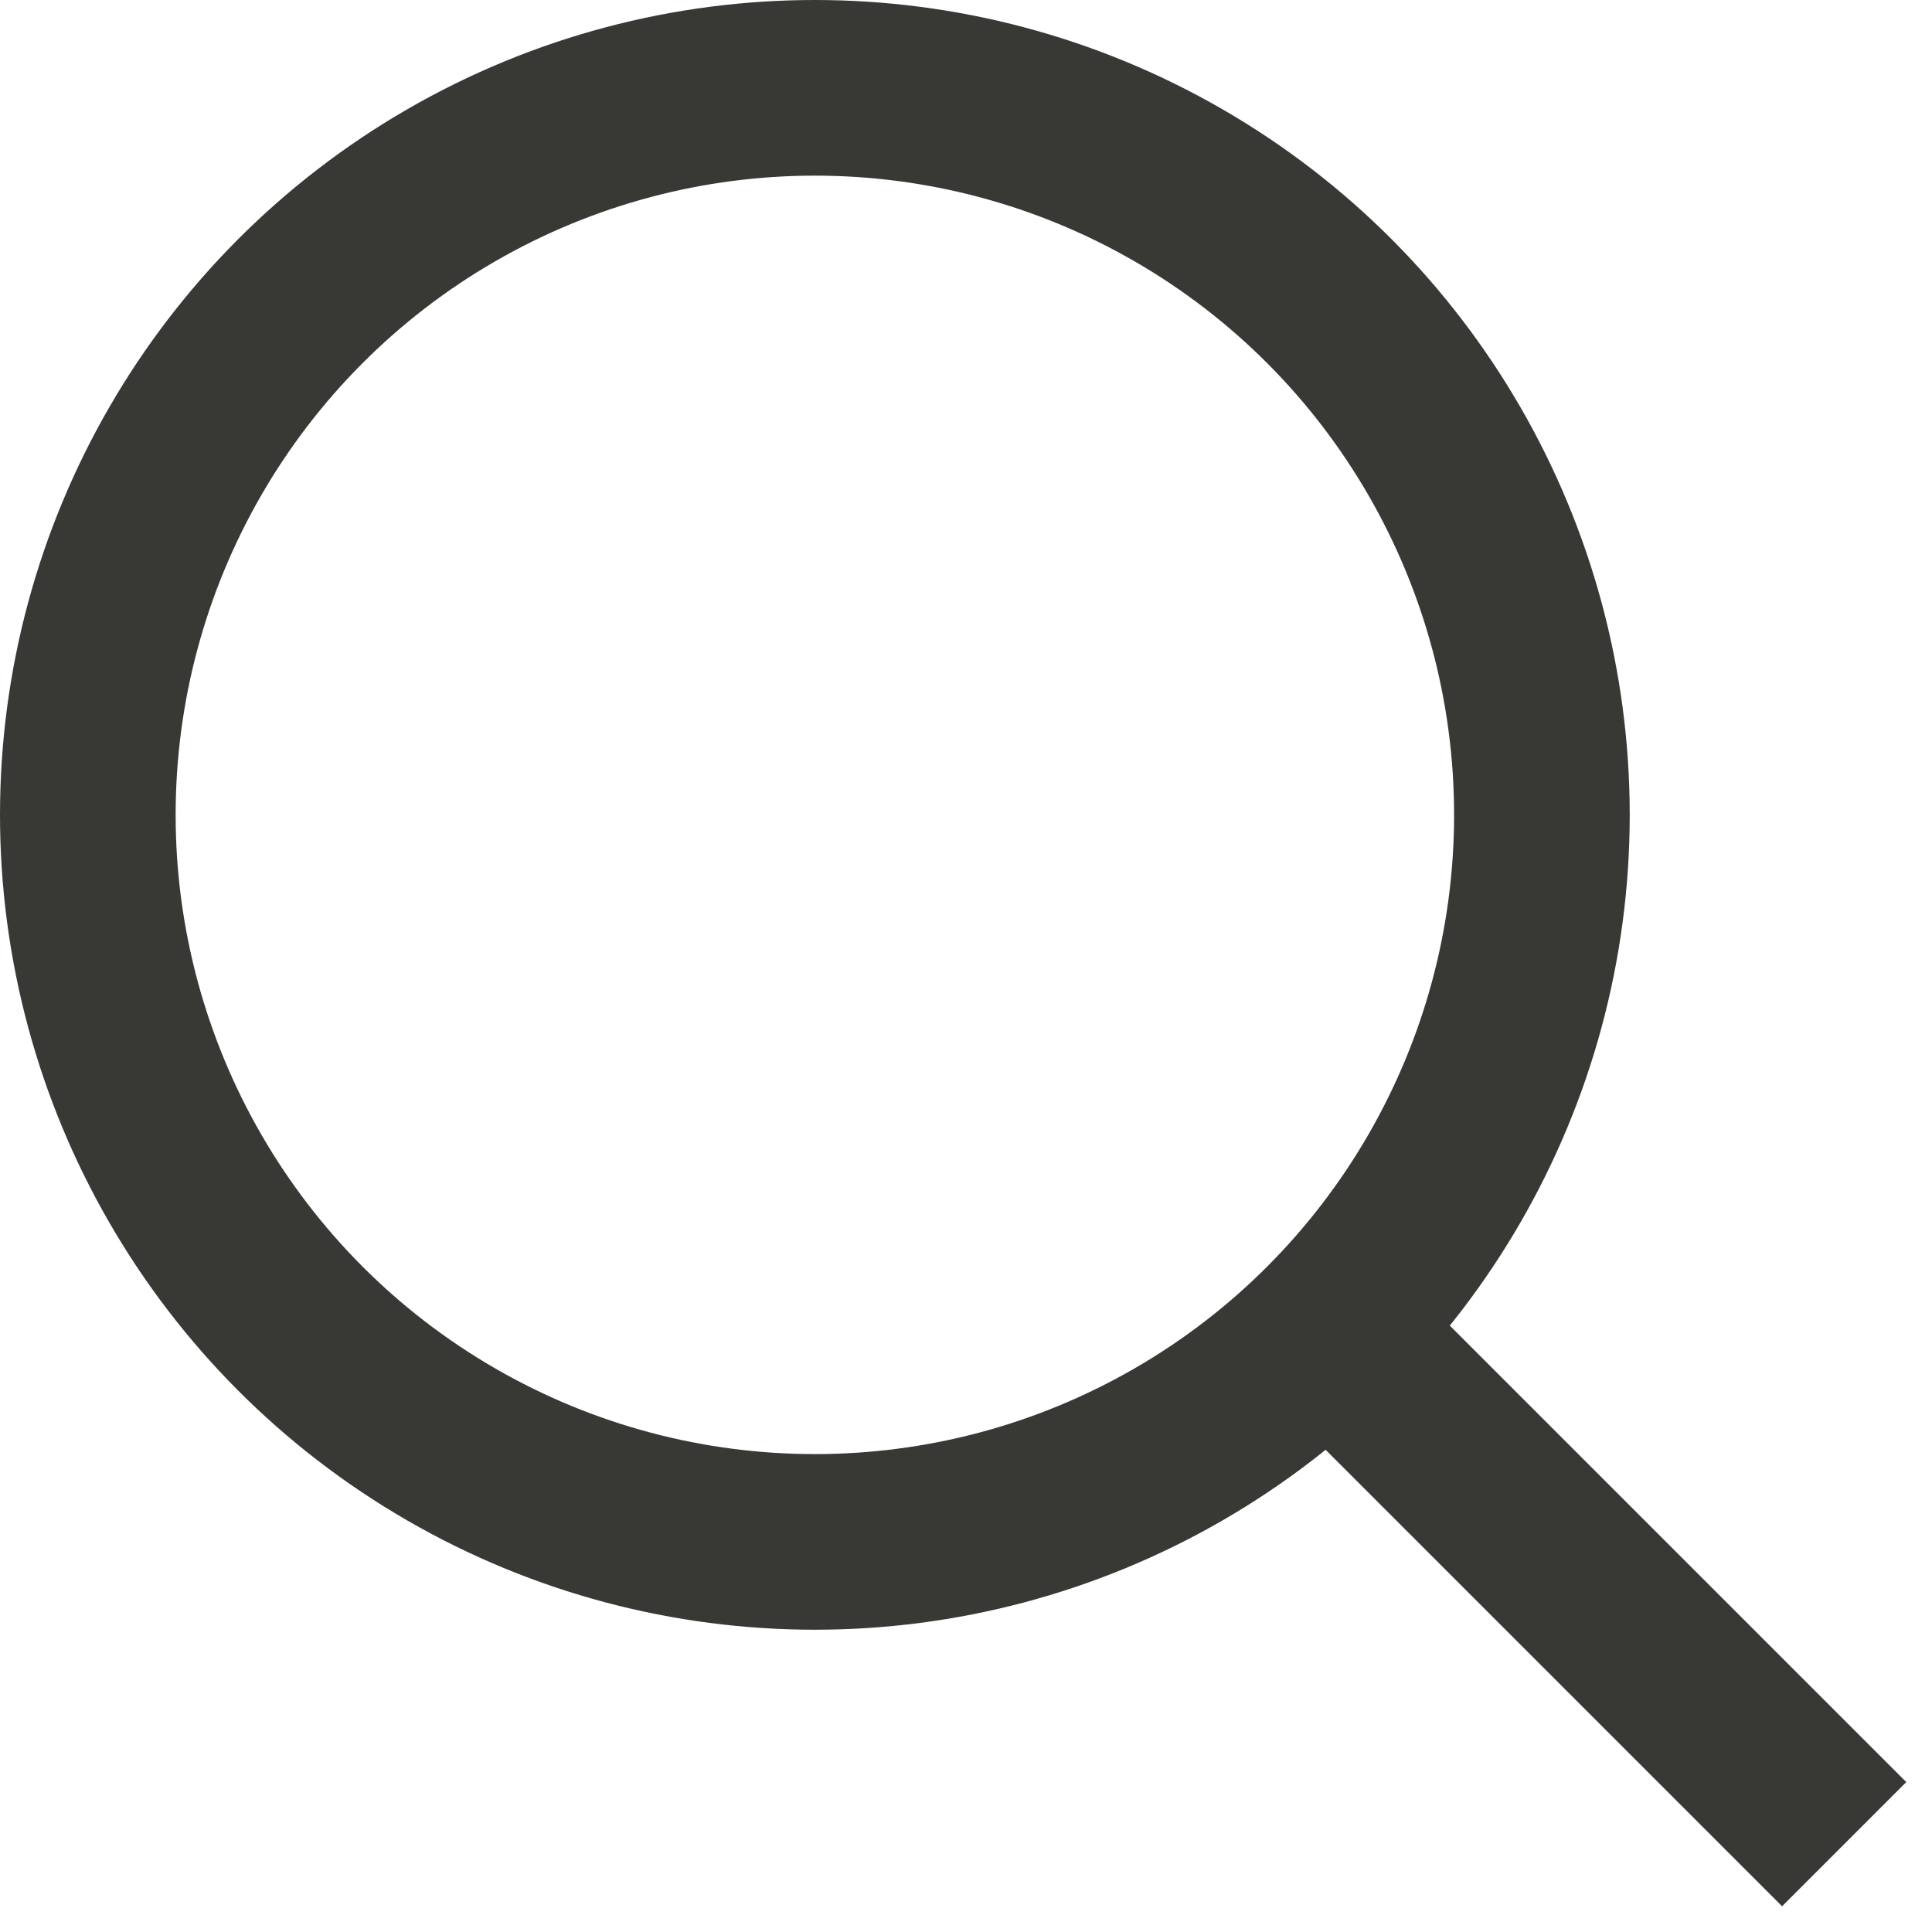
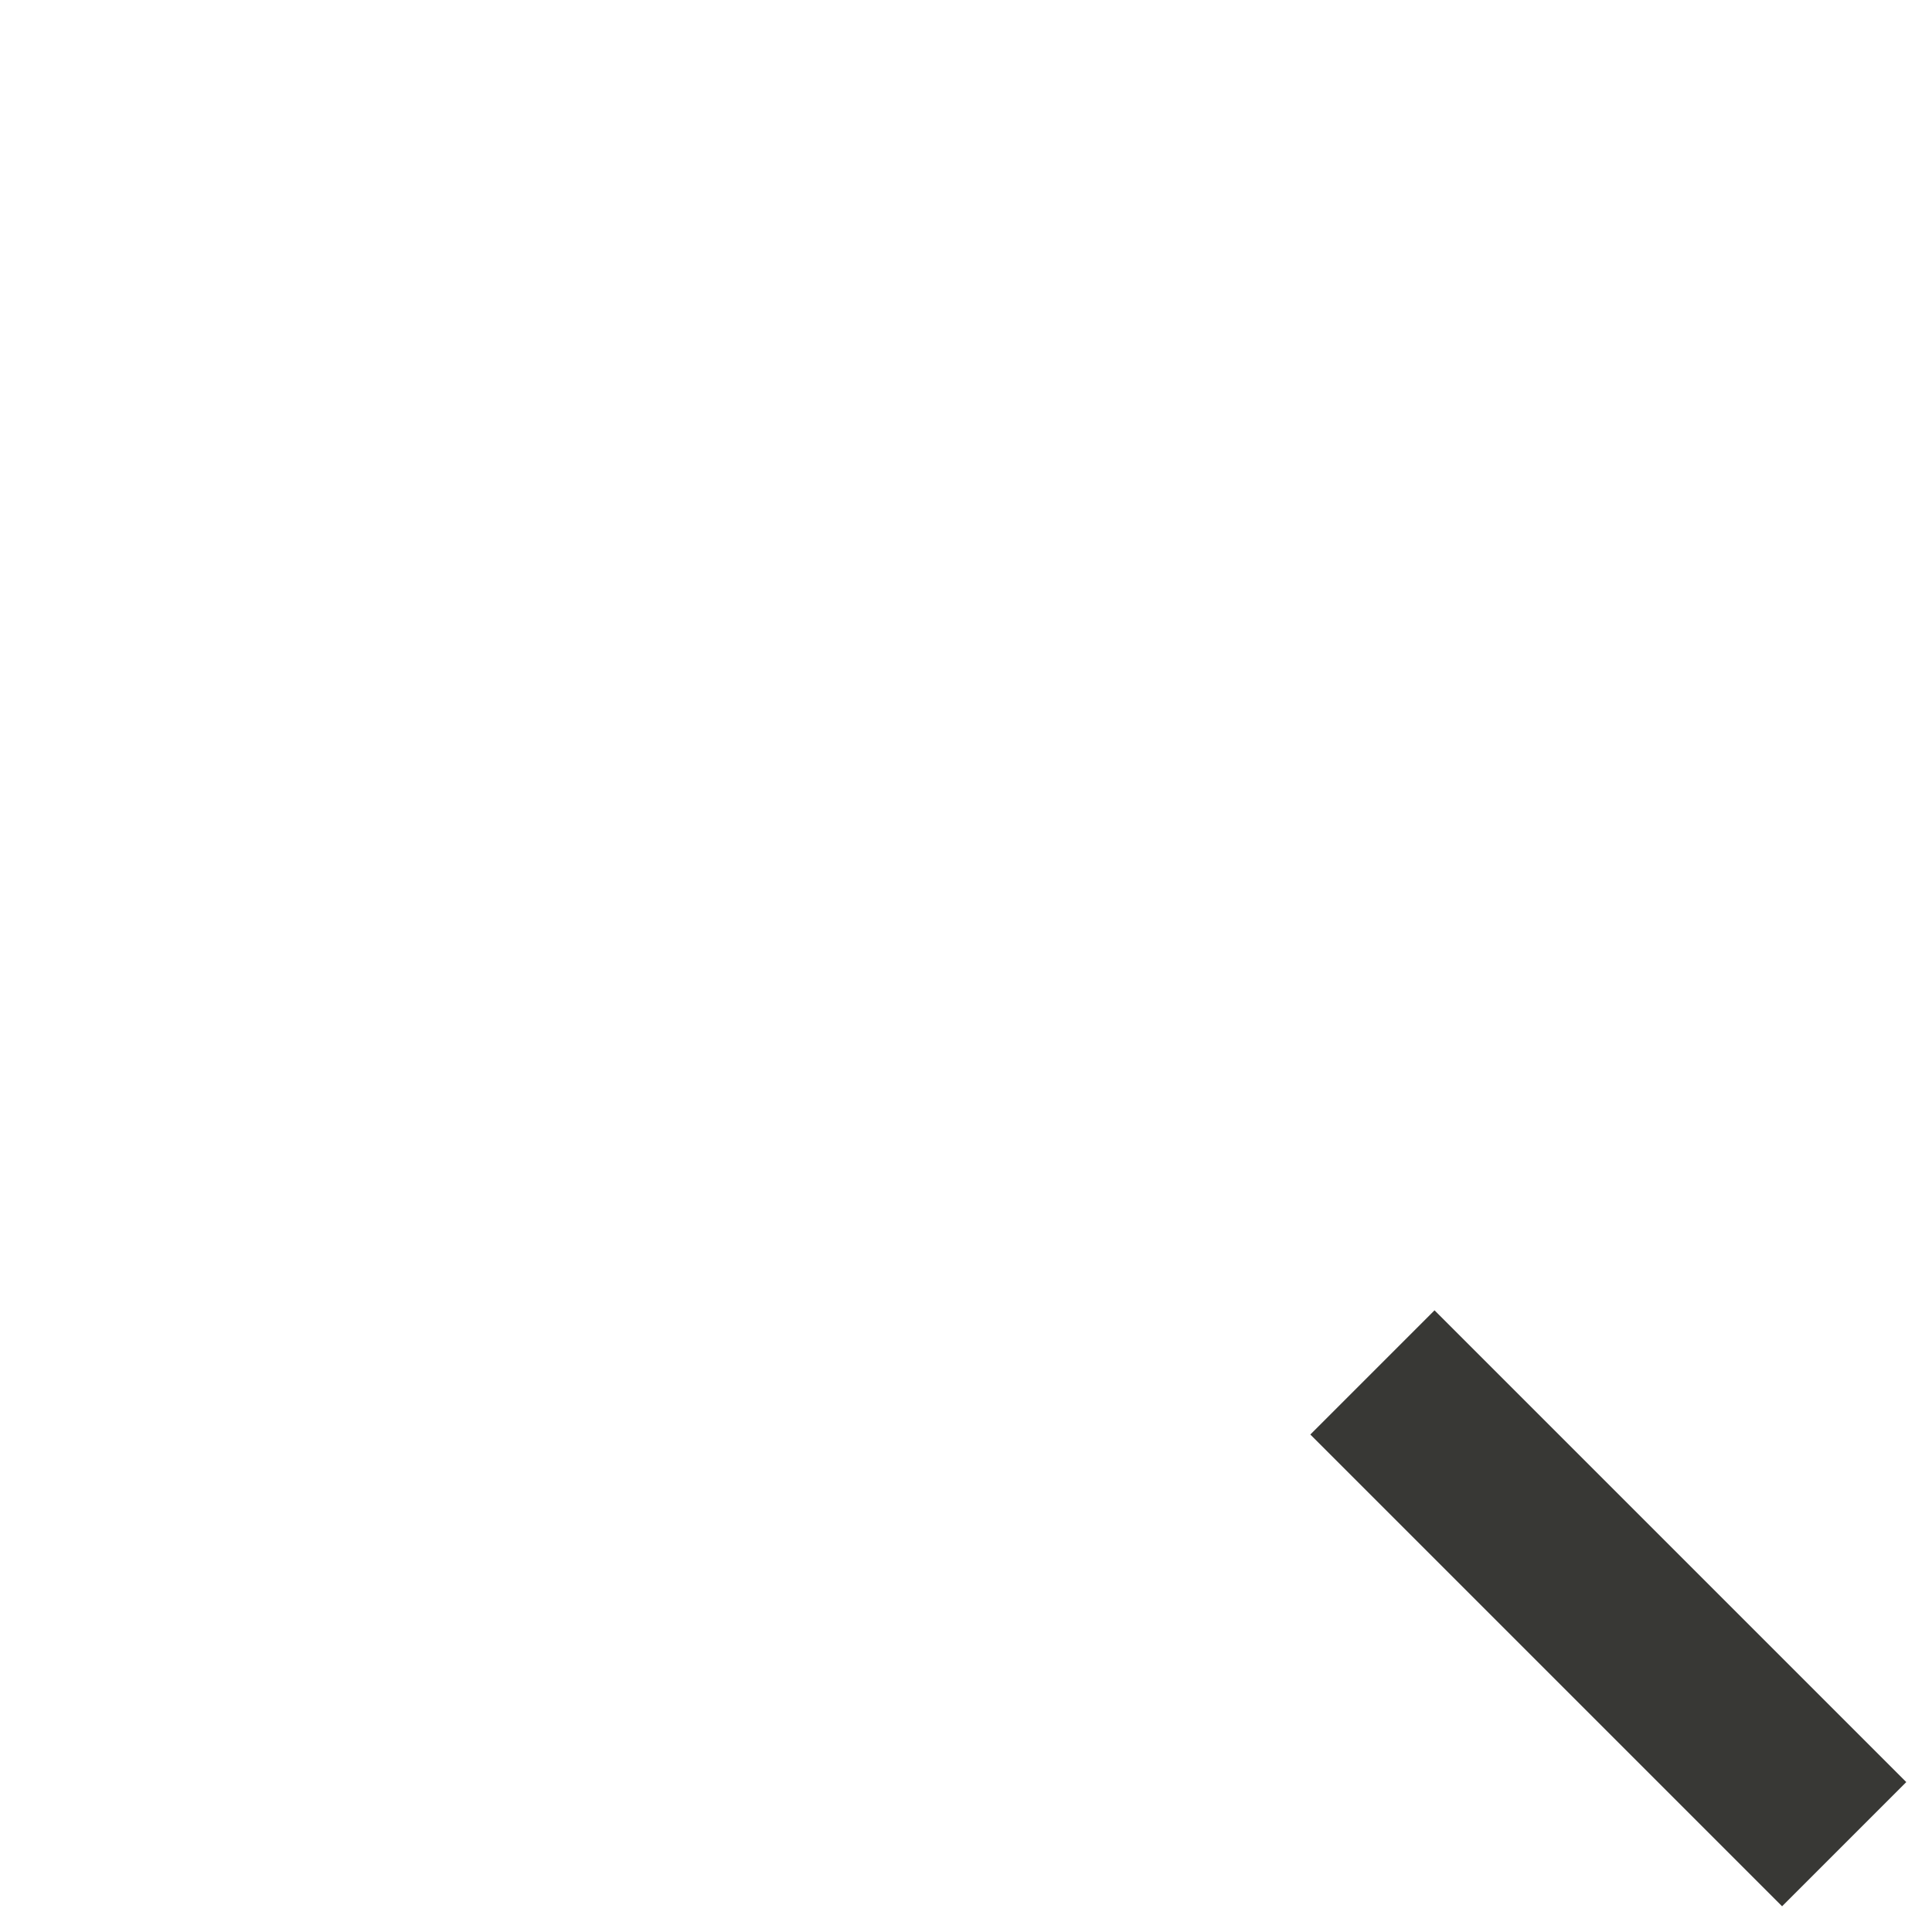
<svg xmlns="http://www.w3.org/2000/svg" width="22" height="22" viewBox="0 0 22 22" fill="none">
-   <circle cx="9.279" cy="9.279" r="8.279" stroke="#383835" stroke-width="2" />
  <path d="M15.628 15.628L21 21" stroke="#383835" stroke-width="2" />
</svg>